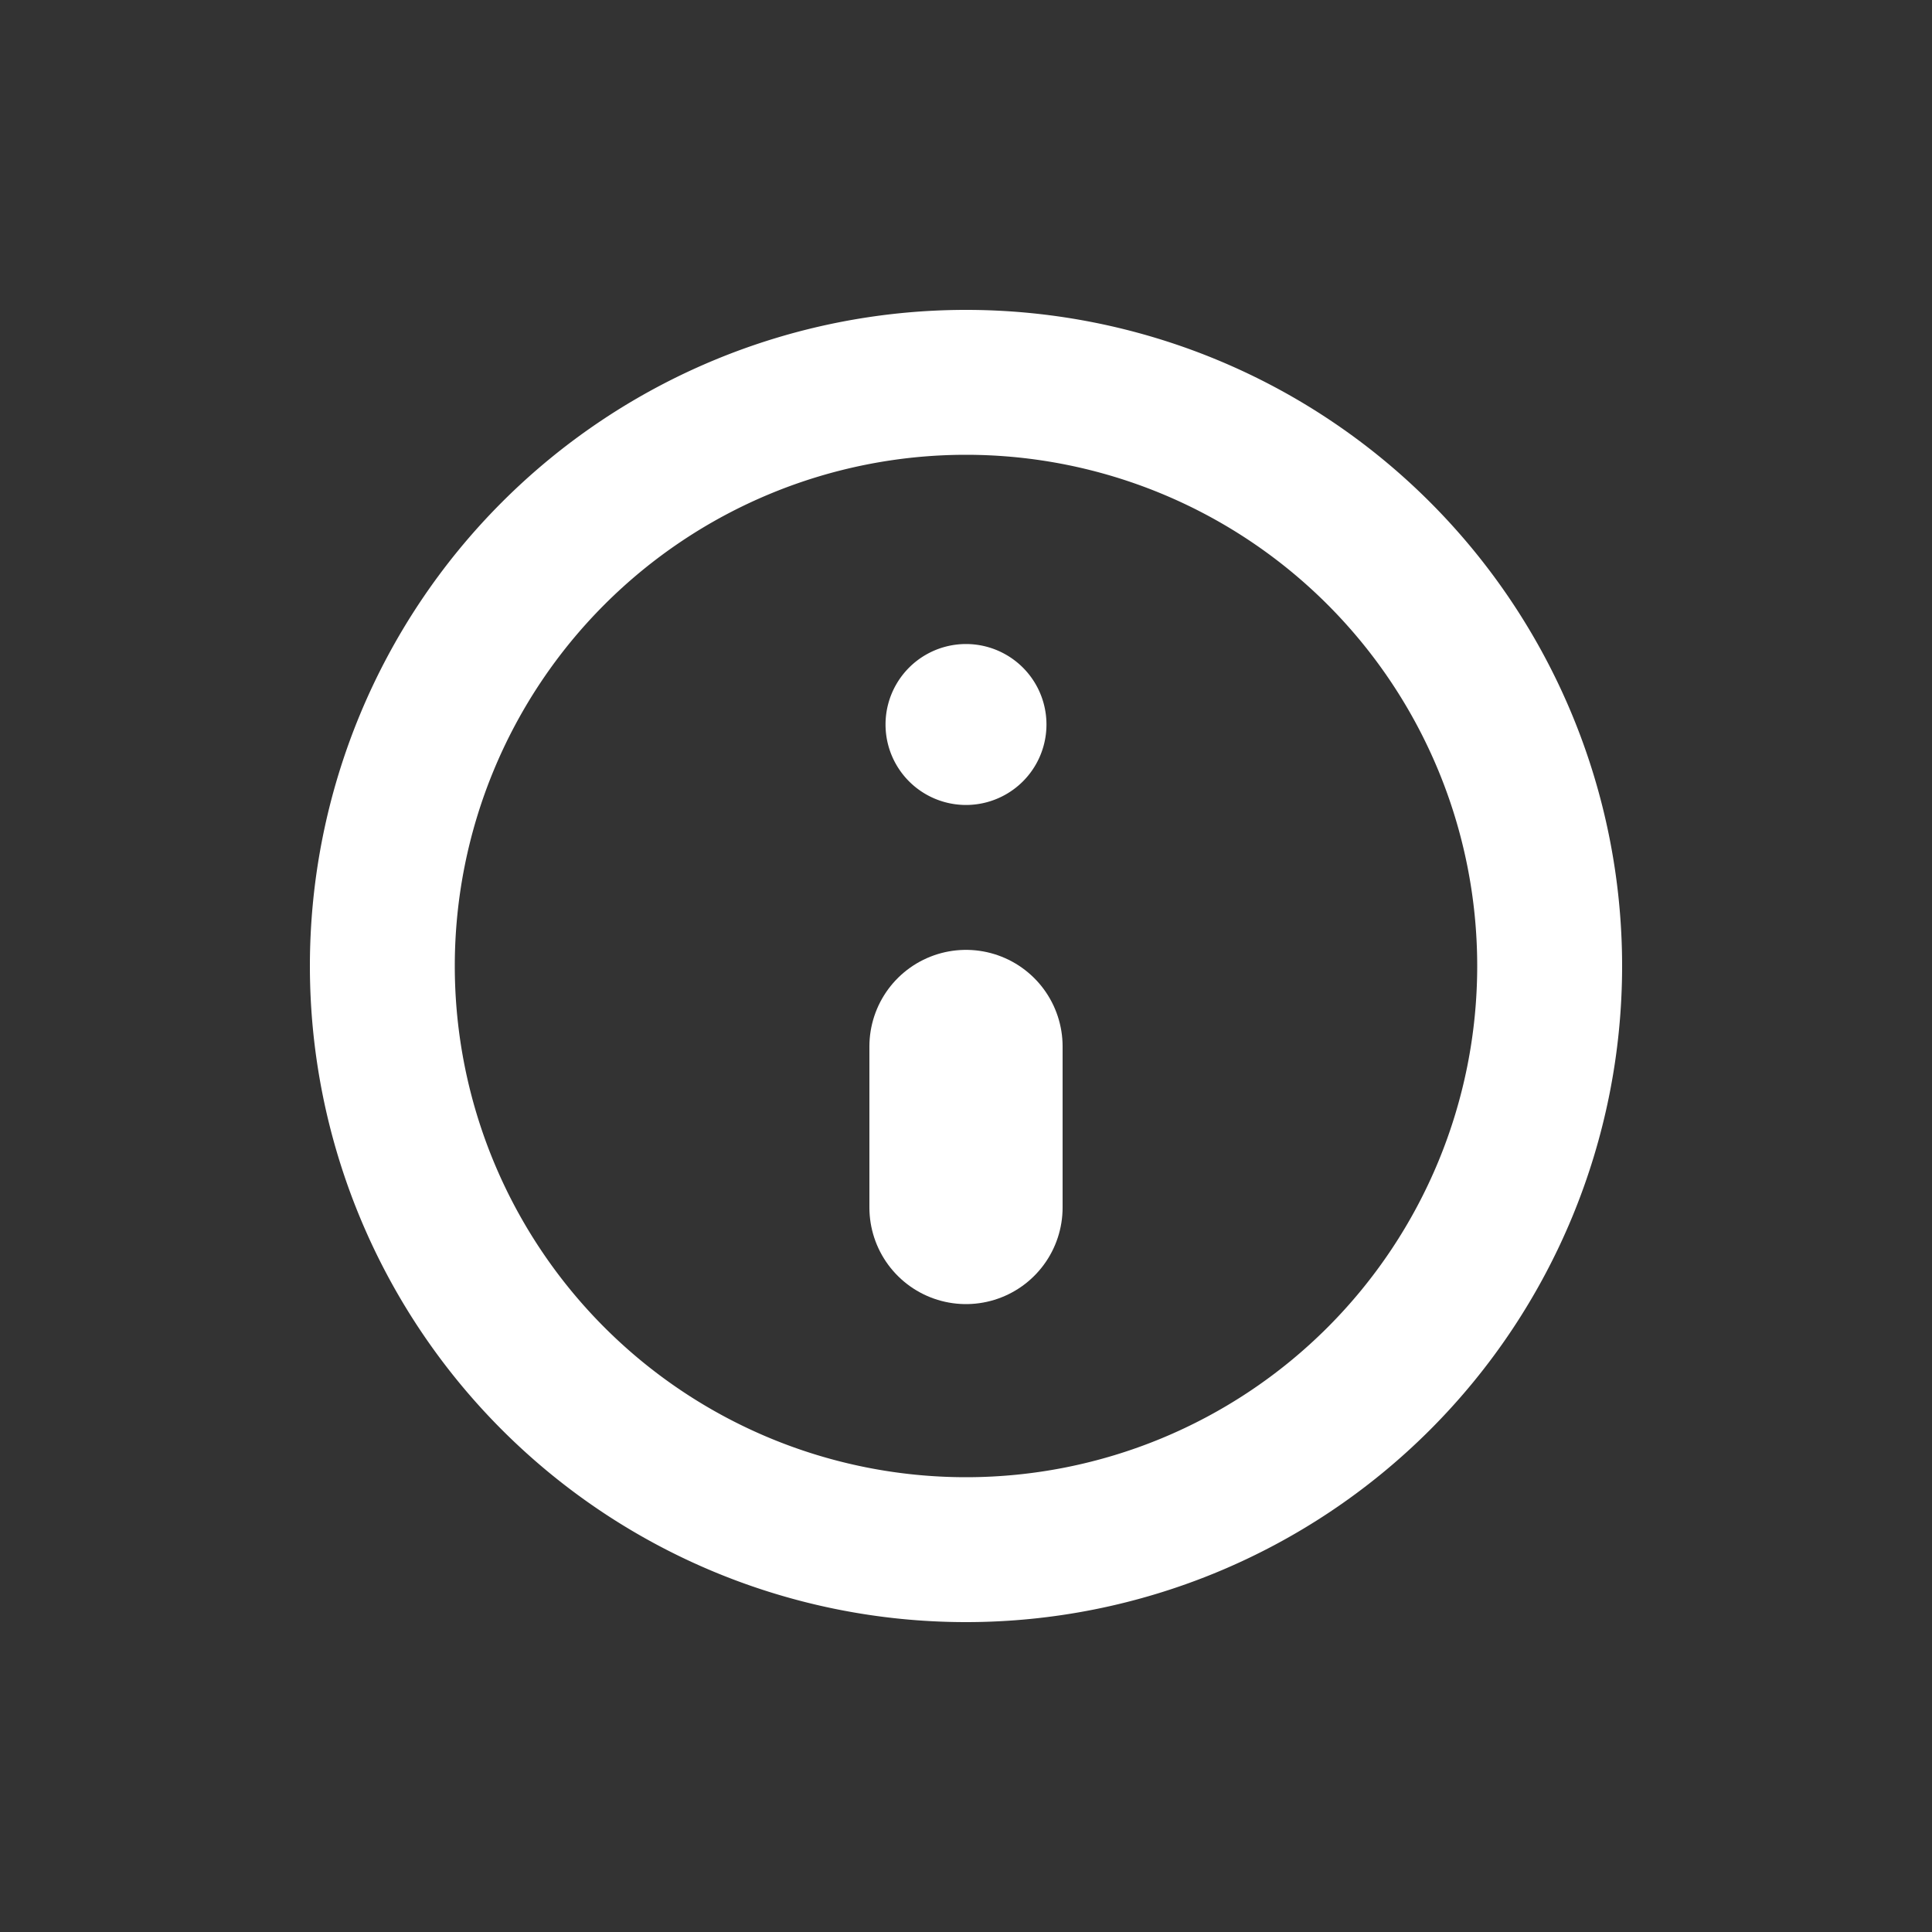
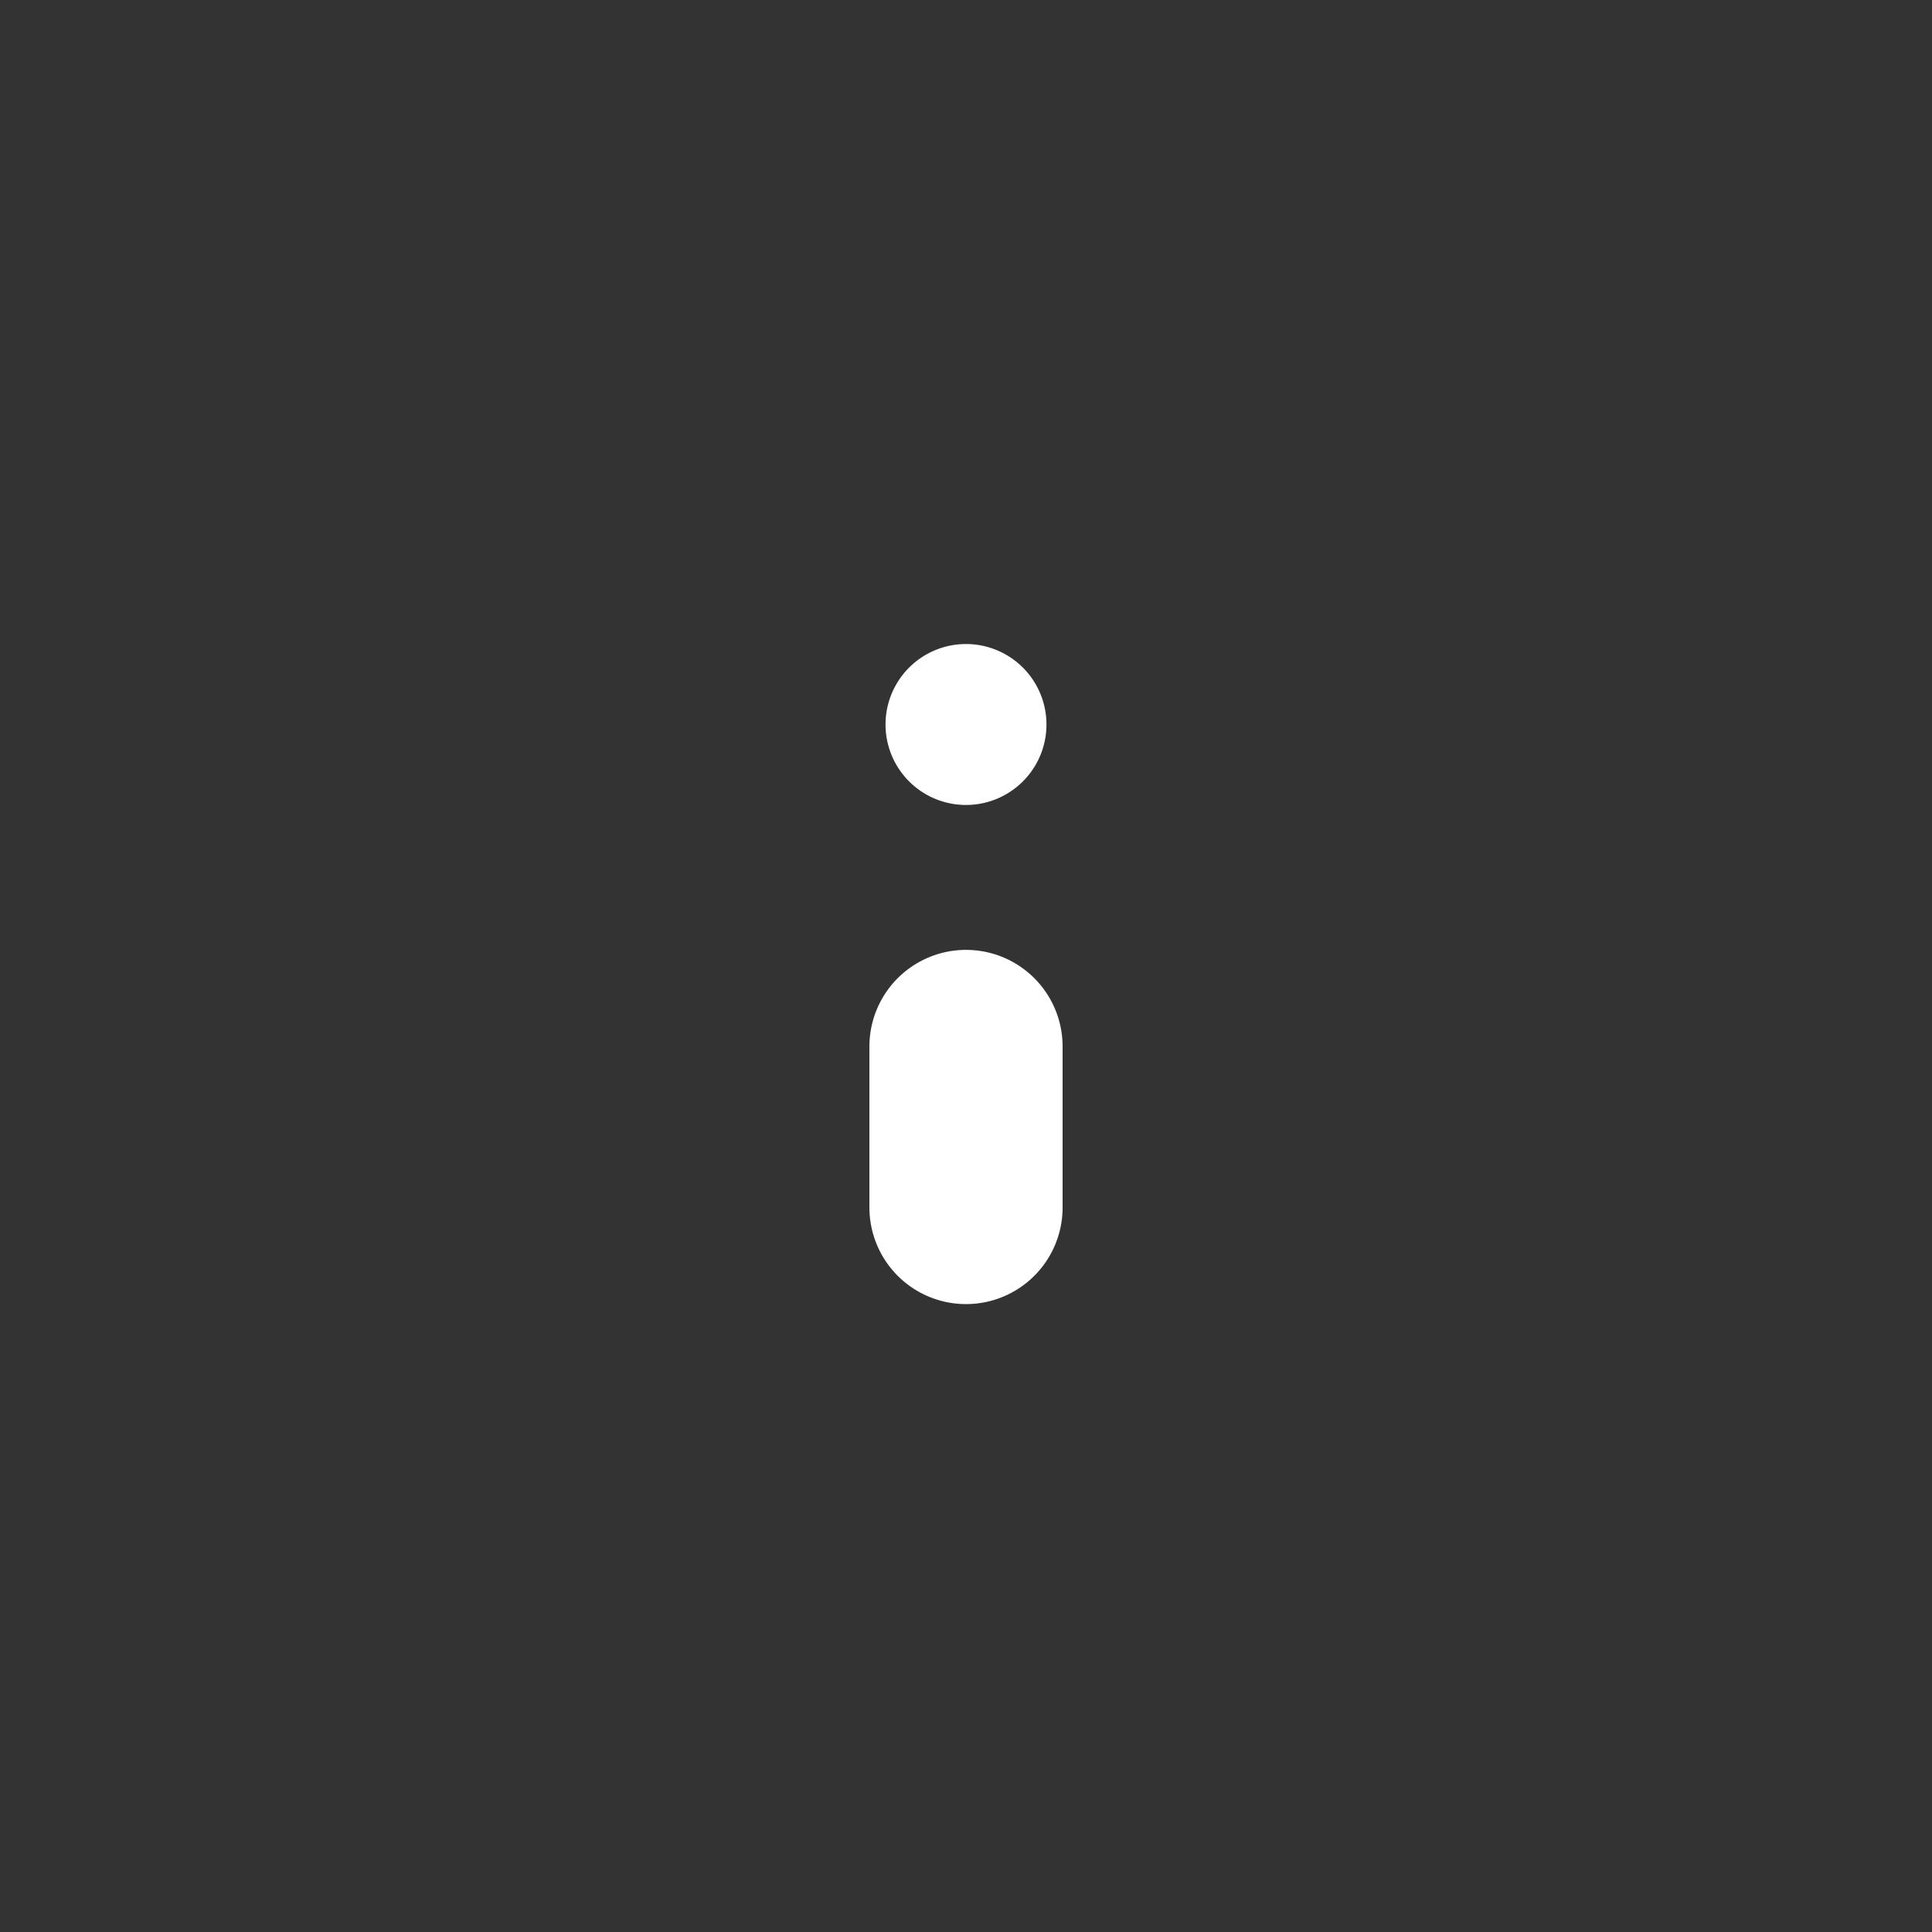
<svg xmlns="http://www.w3.org/2000/svg" width="20" height="20" fill="none">
  <rect width="100%" height="100%" fill="#333333" stroke="none" />
  <path stroke="#fff" stroke-linecap="round" stroke-linejoin="round" stroke-width="2" d="M10 10.833V12.5" />
  <path fill="#fff" d="M10 8.333a.833.833 0 1 0 0-1.666.833.833 0 0 0 0 1.666Z" />
-   <path stroke="#fff" stroke-linecap="round" stroke-linejoin="round" stroke-width="1.5" d="M10 16.042a6.042 6.042 0 1 0 0-12.084 6.042 6.042 0 0 0 0 12.084Z" />
</svg>